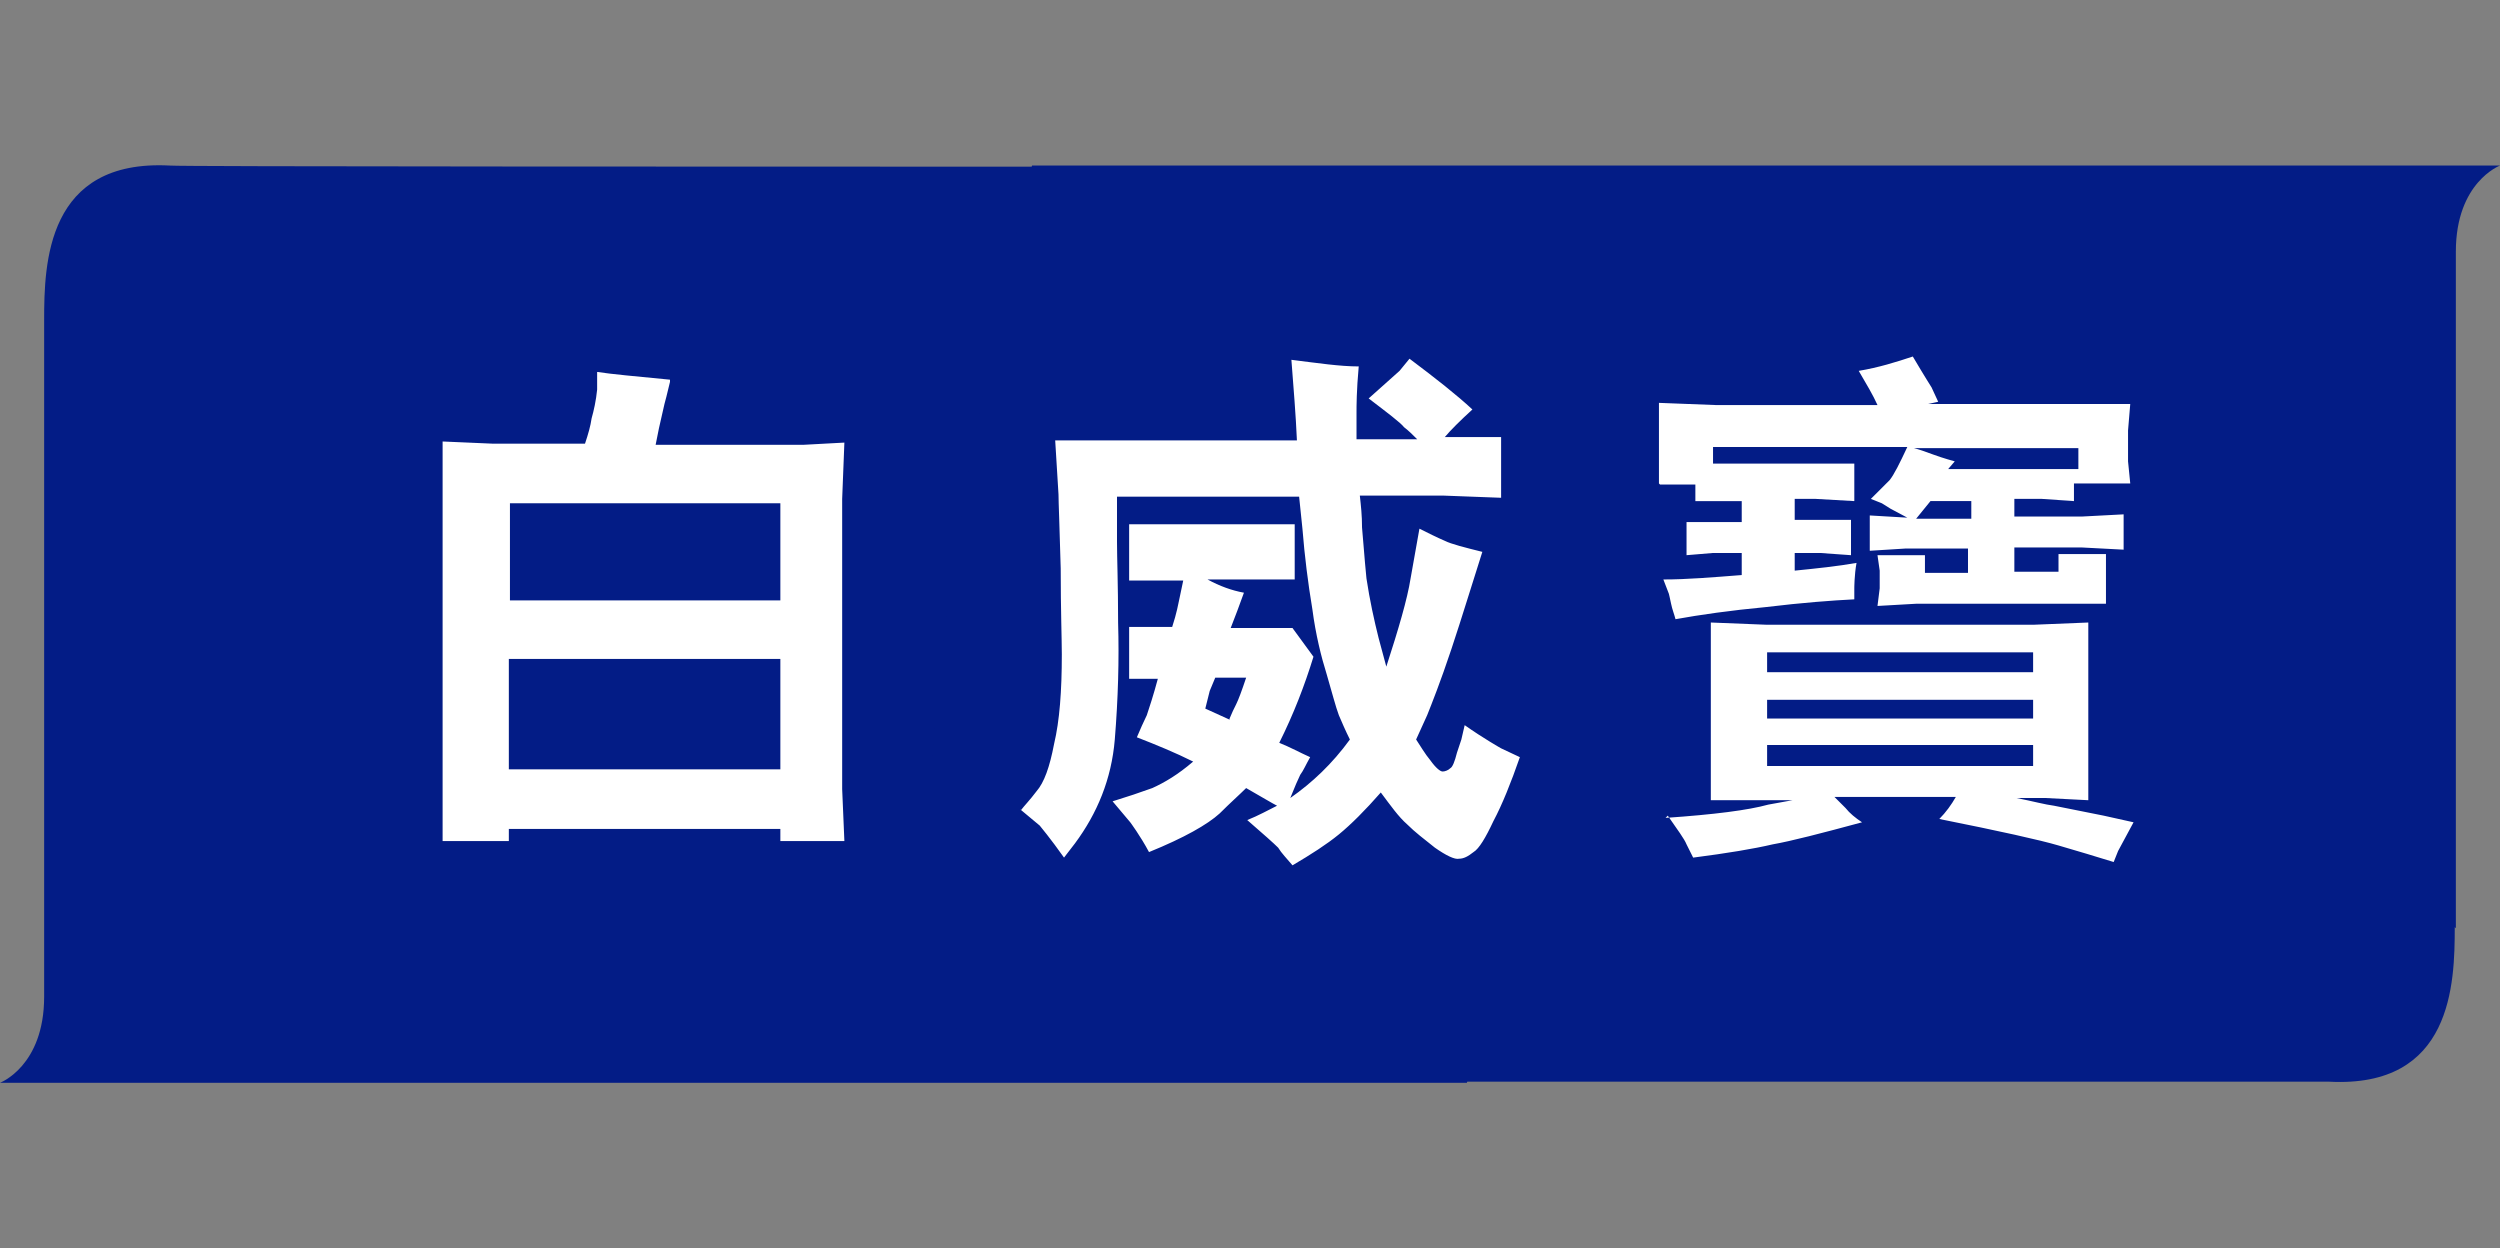
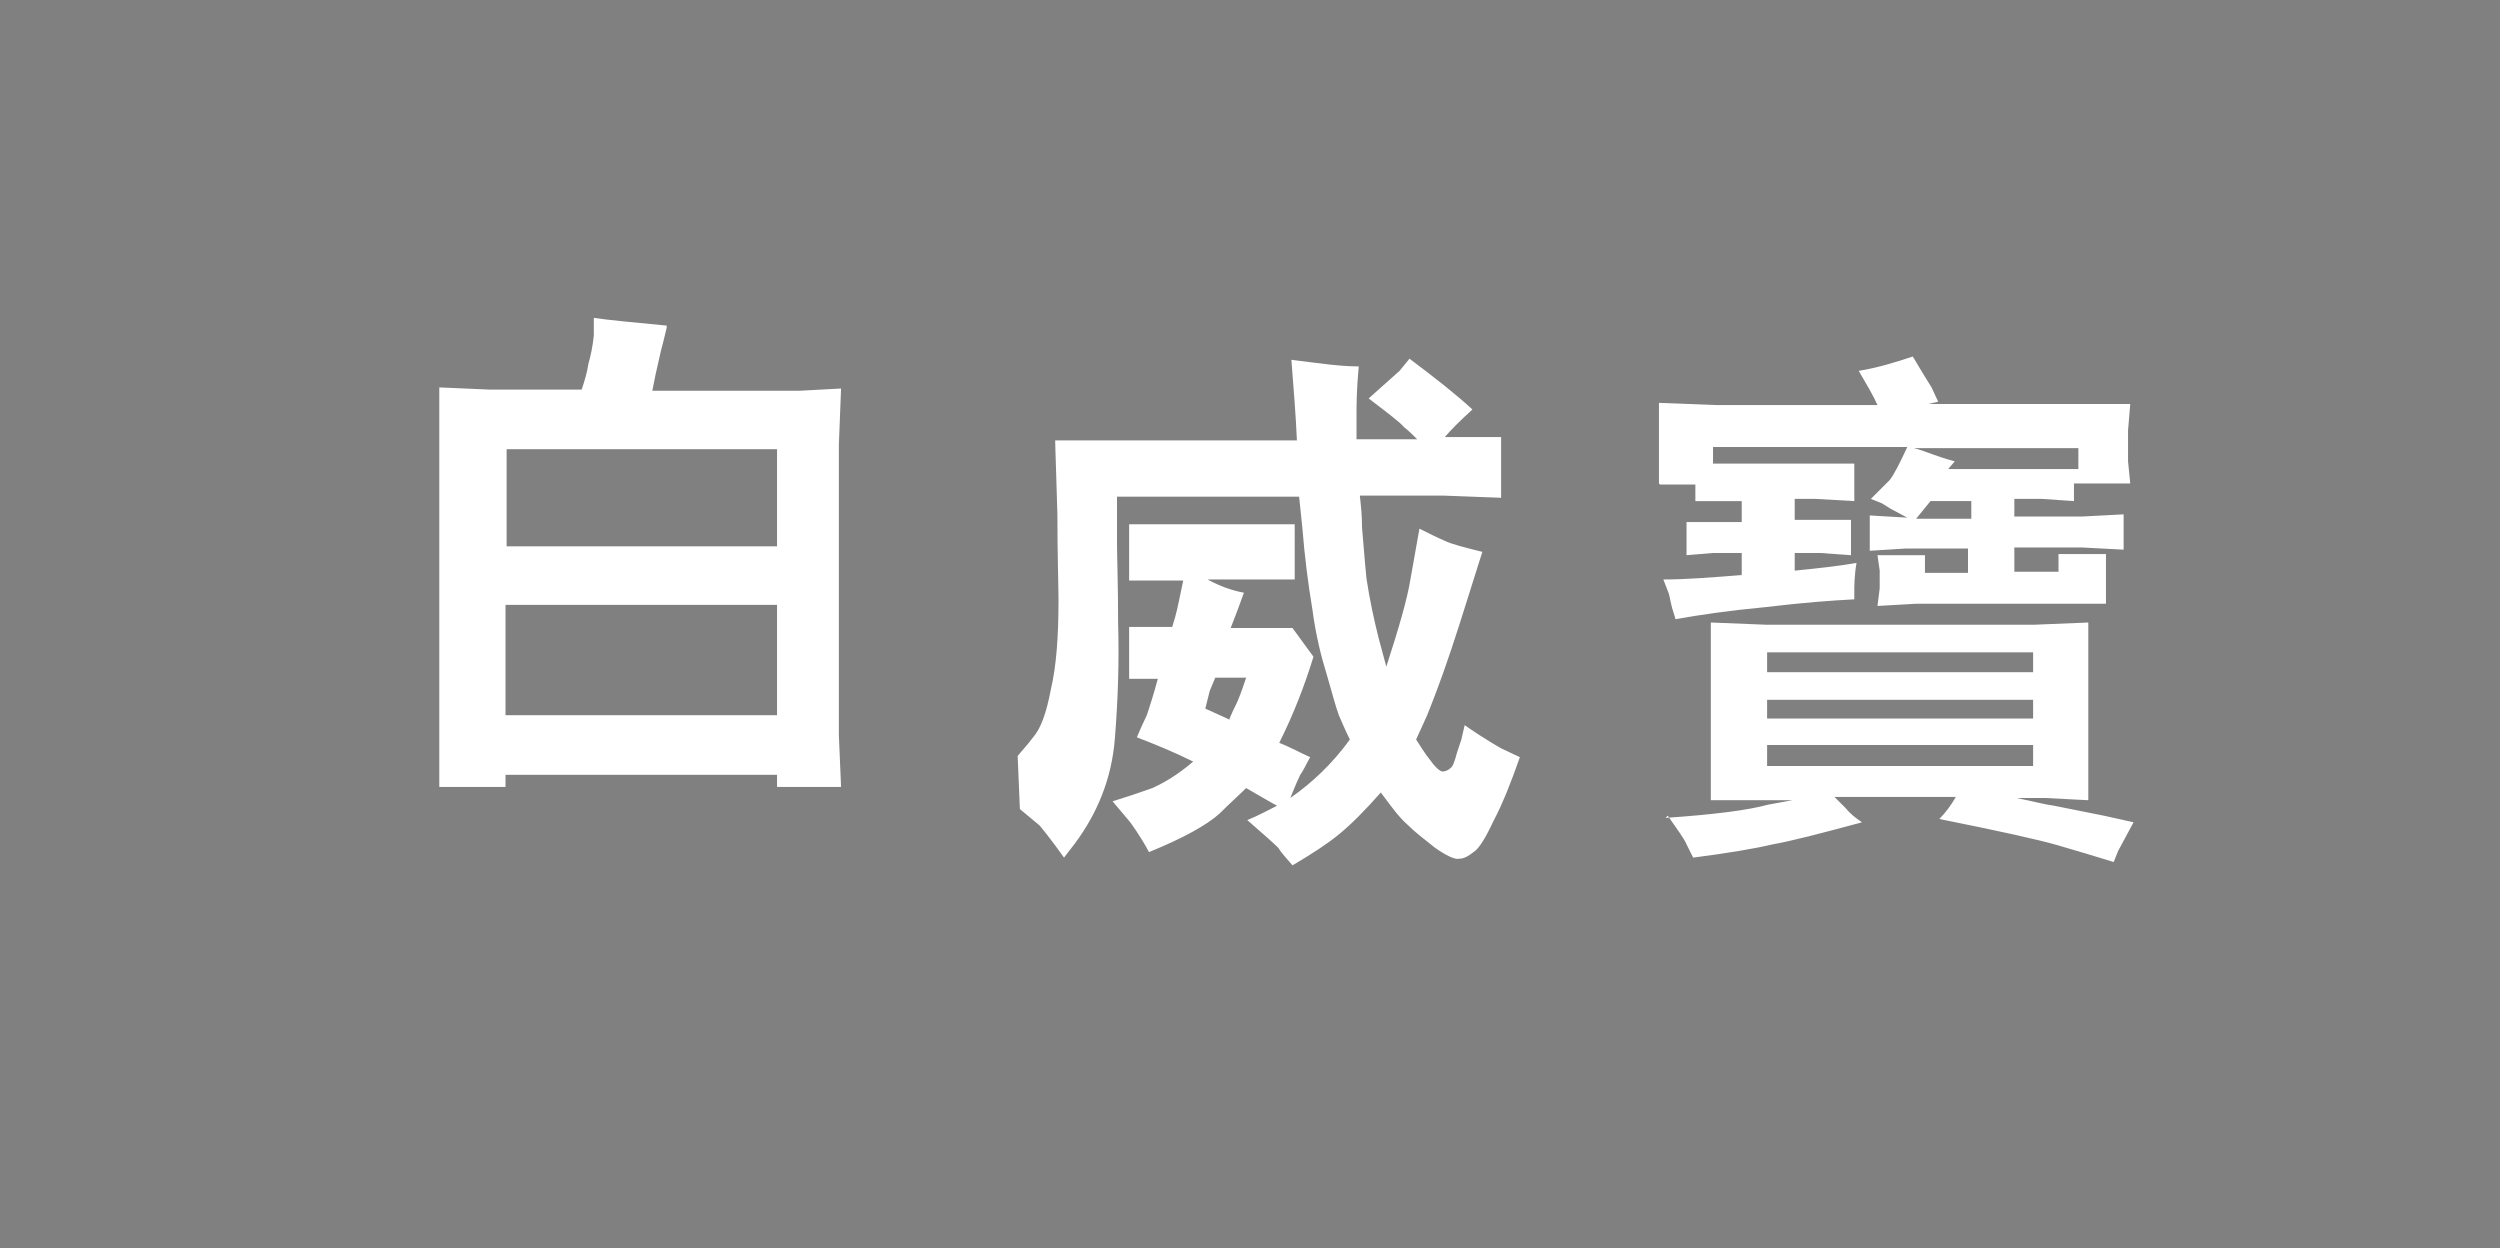
<svg xmlns="http://www.w3.org/2000/svg" id="Layer_1" viewBox="0 0 22.65 11.31">
  <rect x="0" y="0" width="22.65" height="11.31" fill="#808080" stroke="none" />
  <defs>
    <style>.cls-1{fill:#031c86;}.cls-2{fill:#fff;}</style>
  </defs>
-   <path class="cls-1" d="M.4,2.9v6.13C.4,9.66,0,9.81,0,9.81H13.29s2.07-8.3,.03-8.3c-7.25,0-11.69,0-11.78-.01-1.12-.06-1.14,.89-1.14,1.4" />
-   <path class="cls-1" d="M22.25,8.41V2.28c0-.63,.4-.78,.4-.78H9.35s-2.07,8.3-.03,8.3c7.25,0,11.69,0,11.78,0,1.12,.06,1.14-.89,1.14-1.4" />
-   <path class="cls-2" d="M16.01,5.91h2.41v.18h-2.41v-.18Zm0,.43h2.41v.17h-2.41v-.17Zm2.41,.6h-2.41v-.19h2.41v.19Zm-3.31,.45c.09,.13,.15,.21,.17,.26,.02,.04,.04,.08,.06,.12,.31-.04,.55-.08,.72-.12,.17-.03,.44-.1,.81-.2-.06-.04-.11-.08-.15-.13l-.1-.1h1.1c-.04,.07-.09,.14-.15,.2,.55,.11,.91,.19,1.08,.24,.17,.05,.34,.1,.5,.15l.04-.1s.06-.11,.14-.26l-.27-.06-.45-.09c-.08-.01-.19-.04-.34-.07h.26l.39,.02v-1.61l-.49,.02h-2.43l-.5-.02v1.61h.74l-.22,.04c-.18,.05-.49,.09-.93,.12m2.27-2.71l.13-.16h.37v.16h-.5Zm-.01-.64h1.48v.19h-1.18l.06-.07s-.11-.03-.19-.06c-.08-.03-.14-.05-.18-.06m-2.3,.33h.32v.15h.42v.19h-.5v.3l.24-.02h.26v.2c-.26,.02-.49,.04-.71,.04l.05,.13s.01,.04,.02,.09c.01,.05,.03,.1,.04,.14,.22-.04,.5-.08,.82-.11,.33-.04,.6-.06,.8-.07v-.1s0-.12,.02-.23c-.17,.03-.36,.05-.56,.07v-.16h.23l.28,.02v-.32h-.51v-.19h.19l.35,.02v-.34h-1.28v-.15h1.76c-.07,.15-.12,.25-.16,.3-.04,.04-.1,.1-.17,.17l.1,.04,.08,.05c.06,.03,.11,.06,.15,.08l-.34-.02v.32l.32-.02h.57v.22h-.39v-.16h-.43l.02,.14v.16l-.02,.16,.35-.02h1.72v-.45h-.43v.16h-.4v-.22h.61l.38,.02v-.32l-.38,.02h-.61v-.16h.25l.29,.02v-.16h.51l-.02-.2v-.28l.02-.24h-1.83l.09-.02-.06-.13s-.07-.11-.17-.28c-.15,.05-.31,.1-.49,.13,.07,.12,.13,.22,.17,.31h-1.46l-.52-.02v.73Zm-3.9,2.13l-.22-.1,.04-.16s.02-.05,.05-.12h.28c-.04,.12-.07,.2-.09,.24-.02,.04-.04,.08-.06,.13m-1.9,.82l.18,.15s.1,.12,.22,.29l.1-.13c.2-.27,.33-.58,.36-.94,.03-.37,.04-.72,.03-1.06,0-.34-.01-.59-.01-.73v-.41h1.65l.03,.29c.02,.25,.05,.49,.09,.73,.03,.23,.08,.43,.13,.59,.05,.17,.08,.29,.11,.37,.03,.07,.06,.14,.1,.22-.16,.22-.34,.39-.54,.53,.04-.1,.07-.17,.09-.21,.03-.04,.05-.09,.09-.16-.09-.04-.18-.09-.28-.13,.13-.26,.23-.52,.31-.78l-.19-.26h-.56c.04-.1,.08-.21,.12-.32-.11-.02-.22-.06-.33-.12h.79v-.5h-1.5v.51h.49l-.04,.19s-.02,.11-.06,.23h-.39v.47h.26c-.04,.15-.08,.27-.1,.33-.03,.06-.06,.13-.09,.2,.18,.07,.35,.14,.51,.22-.14,.12-.26,.19-.37,.24-.11,.04-.23,.08-.36,.12l.16,.19s.09,.12,.17,.27c.32-.13,.53-.25,.64-.35,.1-.1,.18-.17,.24-.23,.14,.08,.24,.14,.28,.16-.08,.04-.17,.09-.27,.13,.15,.13,.24,.21,.28,.25,.03,.05,.08,.1,.13,.16,.17-.1,.31-.19,.42-.28,.11-.09,.24-.22,.38-.38,.09,.12,.16,.22,.24,.29,.07,.07,.15,.13,.25,.21,.1,.07,.18,.11,.22,.1,.04,0,.08-.02,.13-.06,.05-.03,.11-.13,.18-.28,.08-.15,.16-.35,.24-.58l-.17-.08s-.16-.09-.33-.21l-.03,.13-.04,.12c-.02,.08-.04,.13-.06,.14-.02,.02-.05,.03-.07,.03-.02,0-.06-.03-.11-.1-.05-.06-.09-.13-.13-.19l.1-.22c.04-.1,.12-.3,.22-.6,.1-.3,.19-.6,.28-.88-.16-.04-.28-.07-.34-.1-.07-.03-.15-.07-.23-.11l-.08,.45c-.03,.19-.11,.46-.22,.8l-.07-.26c-.04-.16-.08-.34-.11-.54-.02-.2-.03-.36-.04-.46,0-.11-.01-.2-.02-.29h.75l.53,.02v-.55h-.51c.05-.06,.14-.15,.25-.25-.14-.13-.33-.28-.57-.46l-.09,.11s-.1,.09-.28,.25c.17,.13,.29,.22,.32,.26,.04,.03,.08,.07,.12,.11h-.55v-.24c0-.06,0-.2,.02-.42-.17,0-.37-.03-.61-.06,.02,.26,.04,.5,.05,.73h-2.19l.03,.49c0,.07,.01,.29,.02,.67,0,.38,.01,.64,.01,.78,0,.33-.02,.6-.07,.81-.04,.21-.09,.35-.16,.43-.06,.08-.11,.13-.14,.17m-4.64-.37v-1h2.46v1h-2.46Zm2.46-1.53h-2.45v-.88h2.45v.88Zm-1-2c-.31-.03-.53-.05-.66-.07v.16c-.01,.1-.03,.19-.05,.26-.01,.07-.03,.14-.06,.23h-.83l-.46-.02v3.62h.6v-.11h2.46v.11h.58l-.02-.47v-2.63l.02-.51-.37,.02h-1.34l.03-.15,.05-.22s.03-.11,.05-.2" />
+   <path class="cls-2" d="M16.01,5.91h2.41v.18h-2.41v-.18Zm0,.43h2.41v.17h-2.41v-.17Zm2.41,.6h-2.41v-.19h2.41v.19Zm-3.31,.45c.09,.13,.15,.21,.17,.26,.02,.04,.04,.08,.06,.12,.31-.04,.55-.08,.72-.12,.17-.03,.44-.1,.81-.2-.06-.04-.11-.08-.15-.13l-.1-.1h1.1c-.04,.07-.09,.14-.15,.2,.55,.11,.91,.19,1.08,.24,.17,.05,.34,.1,.5,.15l.04-.1s.06-.11,.14-.26l-.27-.06-.45-.09c-.08-.01-.19-.04-.34-.07h.26l.39,.02v-1.61l-.49,.02h-2.43l-.5-.02v1.61h.74l-.22,.04c-.18,.05-.49,.09-.93,.12m2.27-2.71l.13-.16h.37v.16h-.5Zm-.01-.64h1.48v.19h-1.18l.06-.07s-.11-.03-.19-.06c-.08-.03-.14-.05-.18-.06m-2.3,.33h.32v.15h.42v.19h-.5v.3l.24-.02h.26v.2c-.26,.02-.49,.04-.71,.04l.05,.13s.01,.04,.02,.09c.01,.05,.03,.1,.04,.14,.22-.04,.5-.08,.82-.11,.33-.04,.6-.06,.8-.07v-.1s0-.12,.02-.23c-.17,.03-.36,.05-.56,.07v-.16h.23l.28,.02v-.32h-.51v-.19h.19l.35,.02v-.34h-1.28v-.15h1.76c-.07,.15-.12,.25-.16,.3-.04,.04-.1,.1-.17,.17l.1,.04,.08,.05c.06,.03,.11,.06,.15,.08l-.34-.02v.32l.32-.02h.57v.22h-.39v-.16h-.43l.02,.14v.16l-.02,.16,.35-.02h1.72v-.45h-.43v.16h-.4v-.22h.61l.38,.02v-.32l-.38,.02h-.61v-.16h.25l.29,.02v-.16h.51l-.02-.2v-.28l.02-.24h-1.83l.09-.02-.06-.13s-.07-.11-.17-.28c-.15,.05-.31,.1-.49,.13,.07,.12,.13,.22,.17,.31h-1.46l-.52-.02v.73Zm-3.9,2.13l-.22-.1,.04-.16s.02-.05,.05-.12h.28c-.04,.12-.07,.2-.09,.24-.02,.04-.04,.08-.06,.13m-1.9,.82l.18,.15s.1,.12,.22,.29l.1-.13c.2-.27,.33-.58,.36-.94,.03-.37,.04-.72,.03-1.06,0-.34-.01-.59-.01-.73v-.41h1.65l.03,.29c.02,.25,.05,.49,.09,.73,.03,.23,.08,.43,.13,.59,.05,.17,.08,.29,.11,.37,.03,.07,.06,.14,.1,.22-.16,.22-.34,.39-.54,.53,.04-.1,.07-.17,.09-.21,.03-.04,.05-.09,.09-.16-.09-.04-.18-.09-.28-.13,.13-.26,.23-.52,.31-.78l-.19-.26h-.56c.04-.1,.08-.21,.12-.32-.11-.02-.22-.06-.33-.12h.79v-.5h-1.5v.51h.49l-.04,.19s-.02,.11-.06,.23h-.39v.47h.26c-.04,.15-.08,.27-.1,.33-.03,.06-.06,.13-.09,.2,.18,.07,.35,.14,.51,.22-.14,.12-.26,.19-.37,.24-.11,.04-.23,.08-.36,.12l.16,.19s.09,.12,.17,.27c.32-.13,.53-.25,.64-.35,.1-.1,.18-.17,.24-.23,.14,.08,.24,.14,.28,.16-.08,.04-.17,.09-.27,.13,.15,.13,.24,.21,.28,.25,.03,.05,.08,.1,.13,.16,.17-.1,.31-.19,.42-.28,.11-.09,.24-.22,.38-.38,.09,.12,.16,.22,.24,.29,.07,.07,.15,.13,.25,.21,.1,.07,.18,.11,.22,.1,.04,0,.08-.02,.13-.06,.05-.03,.11-.13,.18-.28,.08-.15,.16-.35,.24-.58l-.17-.08s-.16-.09-.33-.21l-.03,.13-.04,.12c-.02,.08-.04,.13-.06,.14-.02,.02-.05,.03-.07,.03-.02,0-.06-.03-.11-.1-.05-.06-.09-.13-.13-.19l.1-.22c.04-.1,.12-.3,.22-.6,.1-.3,.19-.6,.28-.88-.16-.04-.28-.07-.34-.1-.07-.03-.15-.07-.23-.11l-.08,.45c-.03,.19-.11,.46-.22,.8l-.07-.26c-.04-.16-.08-.34-.11-.54-.02-.2-.03-.36-.04-.46,0-.11-.01-.2-.02-.29h.75l.53,.02v-.55h-.51c.05-.06,.14-.15,.25-.25-.14-.13-.33-.28-.57-.46l-.09,.11s-.1,.09-.28,.25c.17,.13,.29,.22,.32,.26,.04,.03,.08,.07,.12,.11h-.55v-.24c0-.06,0-.2,.02-.42-.17,0-.37-.03-.61-.06,.02,.26,.04,.5,.05,.73h-2.19c0,.07,.01,.29,.02,.67,0,.38,.01,.64,.01,.78,0,.33-.02,.6-.07,.81-.04,.21-.09,.35-.16,.43-.06,.08-.11,.13-.14,.17m-4.64-.37v-1h2.46v1h-2.46Zm2.46-1.53h-2.45v-.88h2.45v.88Zm-1-2c-.31-.03-.53-.05-.66-.07v.16c-.01,.1-.03,.19-.05,.26-.01,.07-.03,.14-.06,.23h-.83l-.46-.02v3.62h.6v-.11h2.46v.11h.58l-.02-.47v-2.63l.02-.51-.37,.02h-1.34l.03-.15,.05-.22s.03-.11,.05-.2" />
</svg>